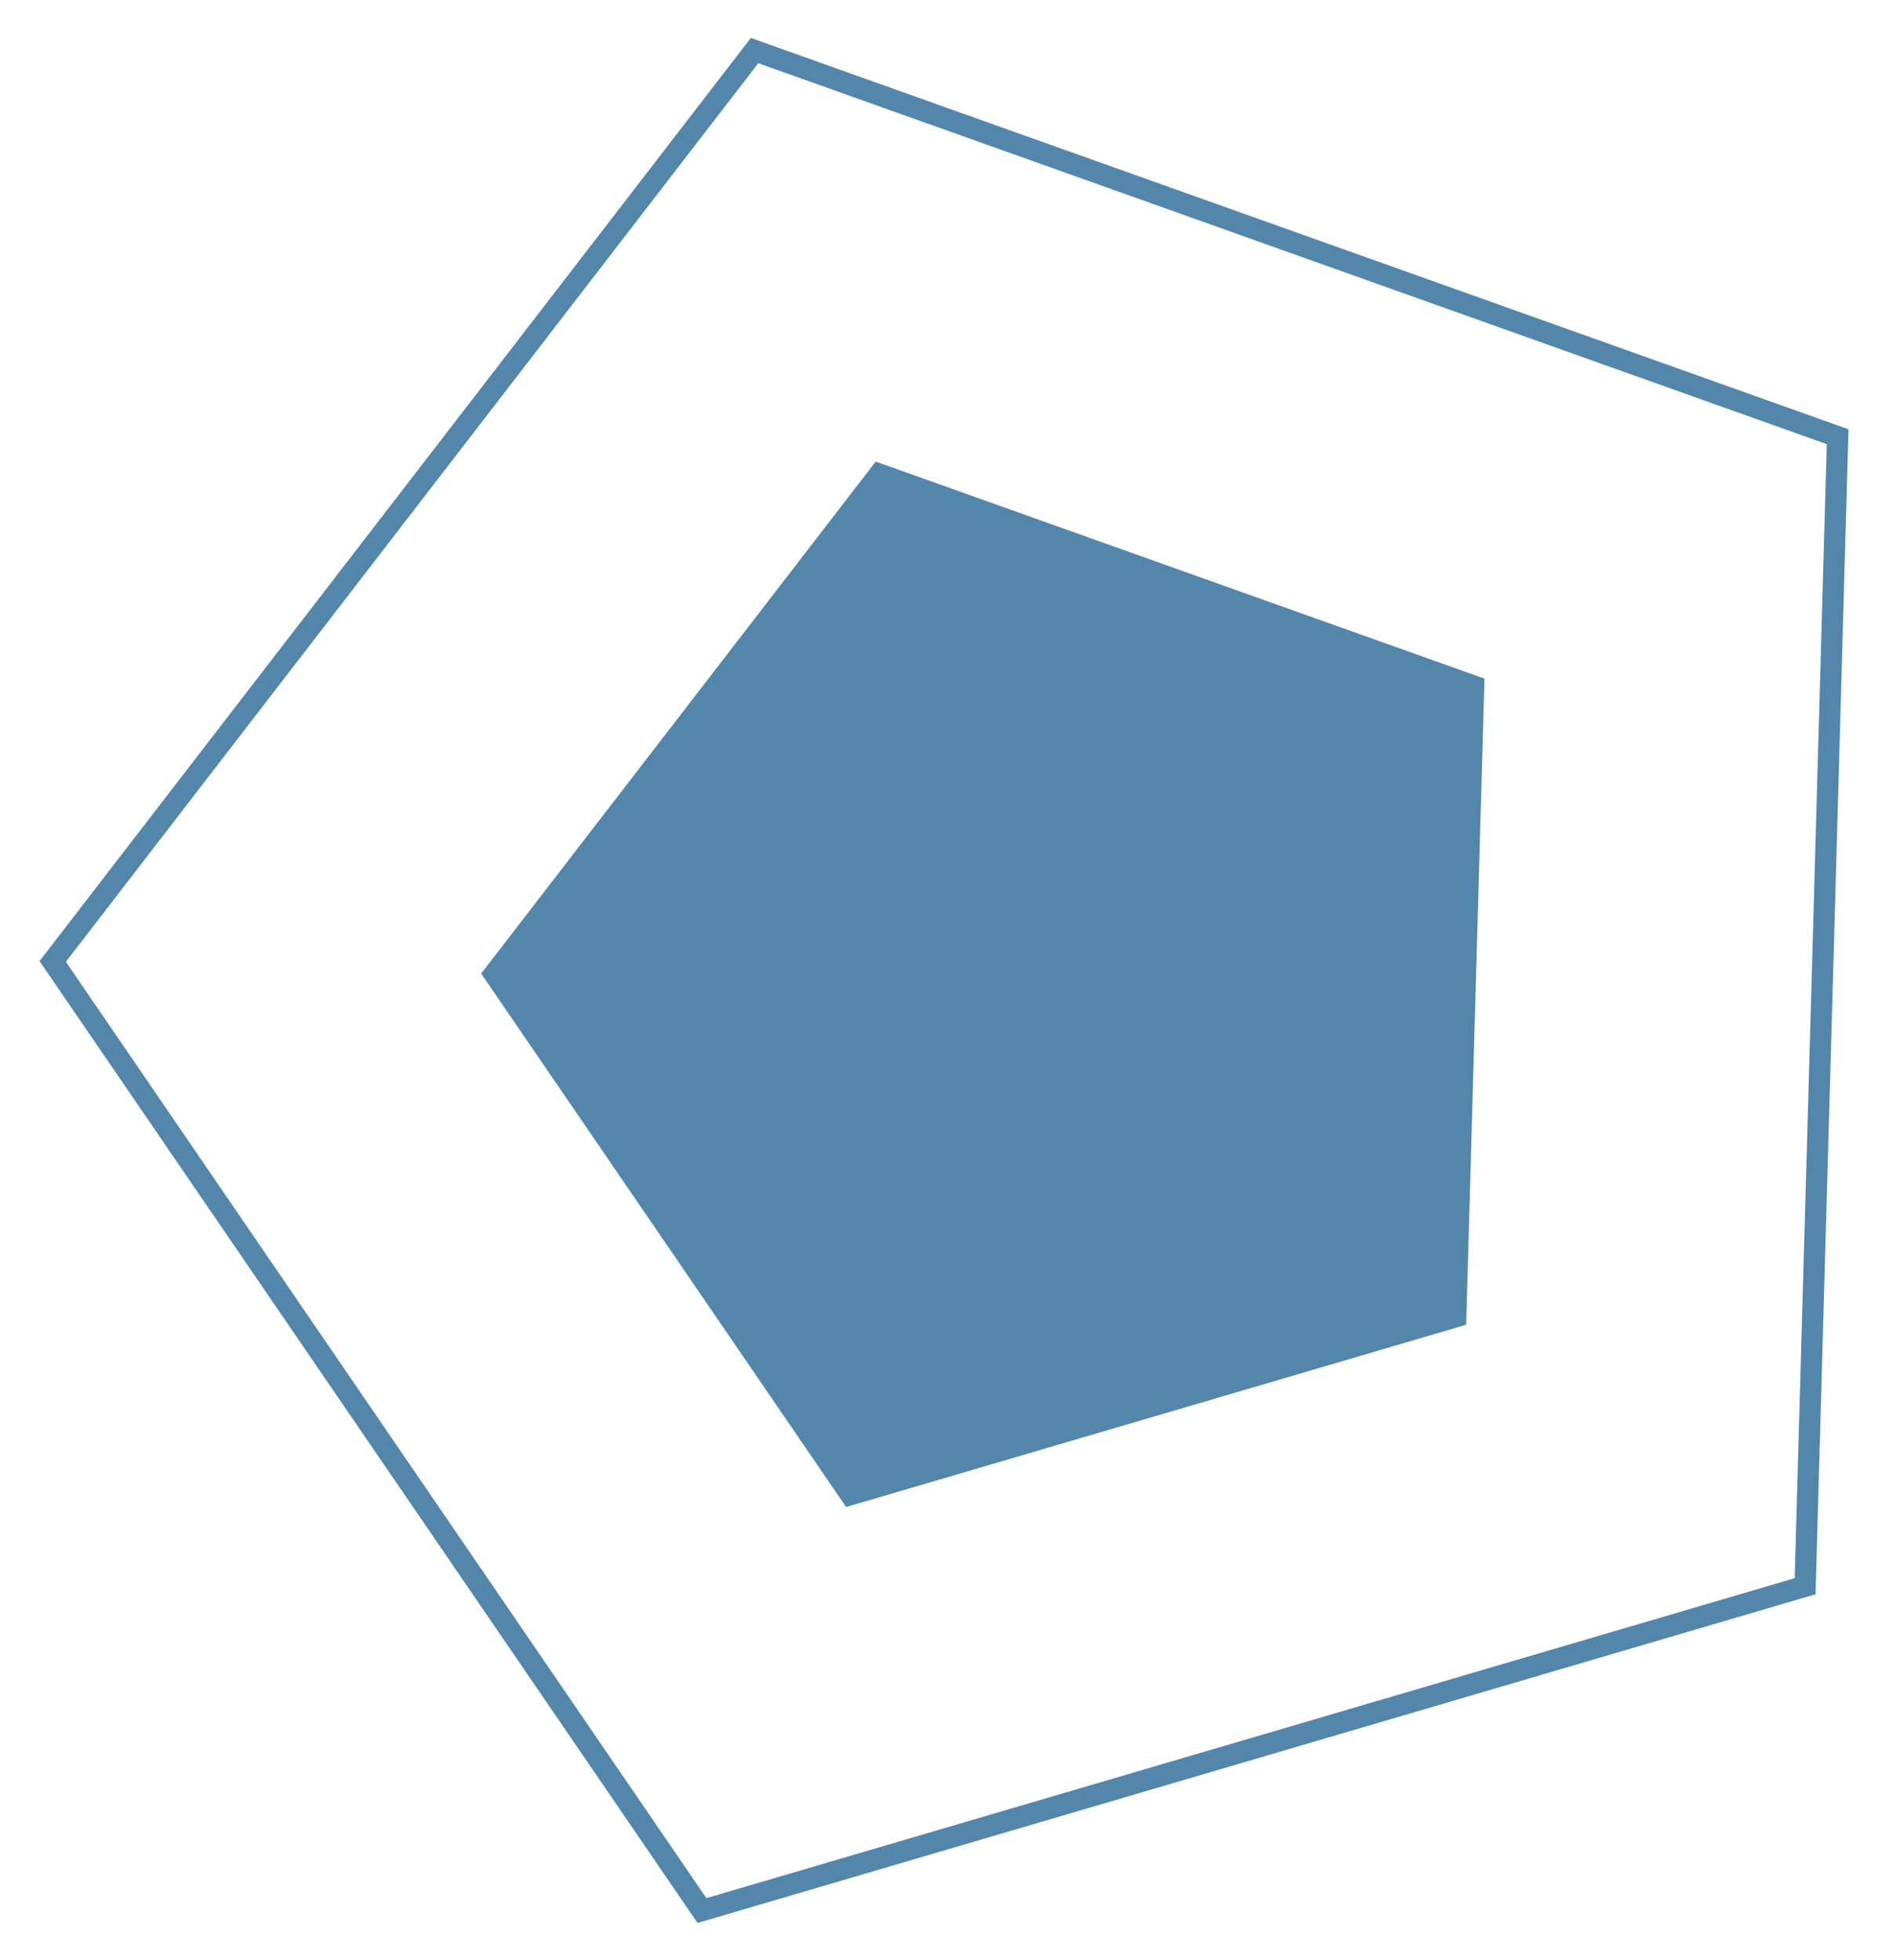
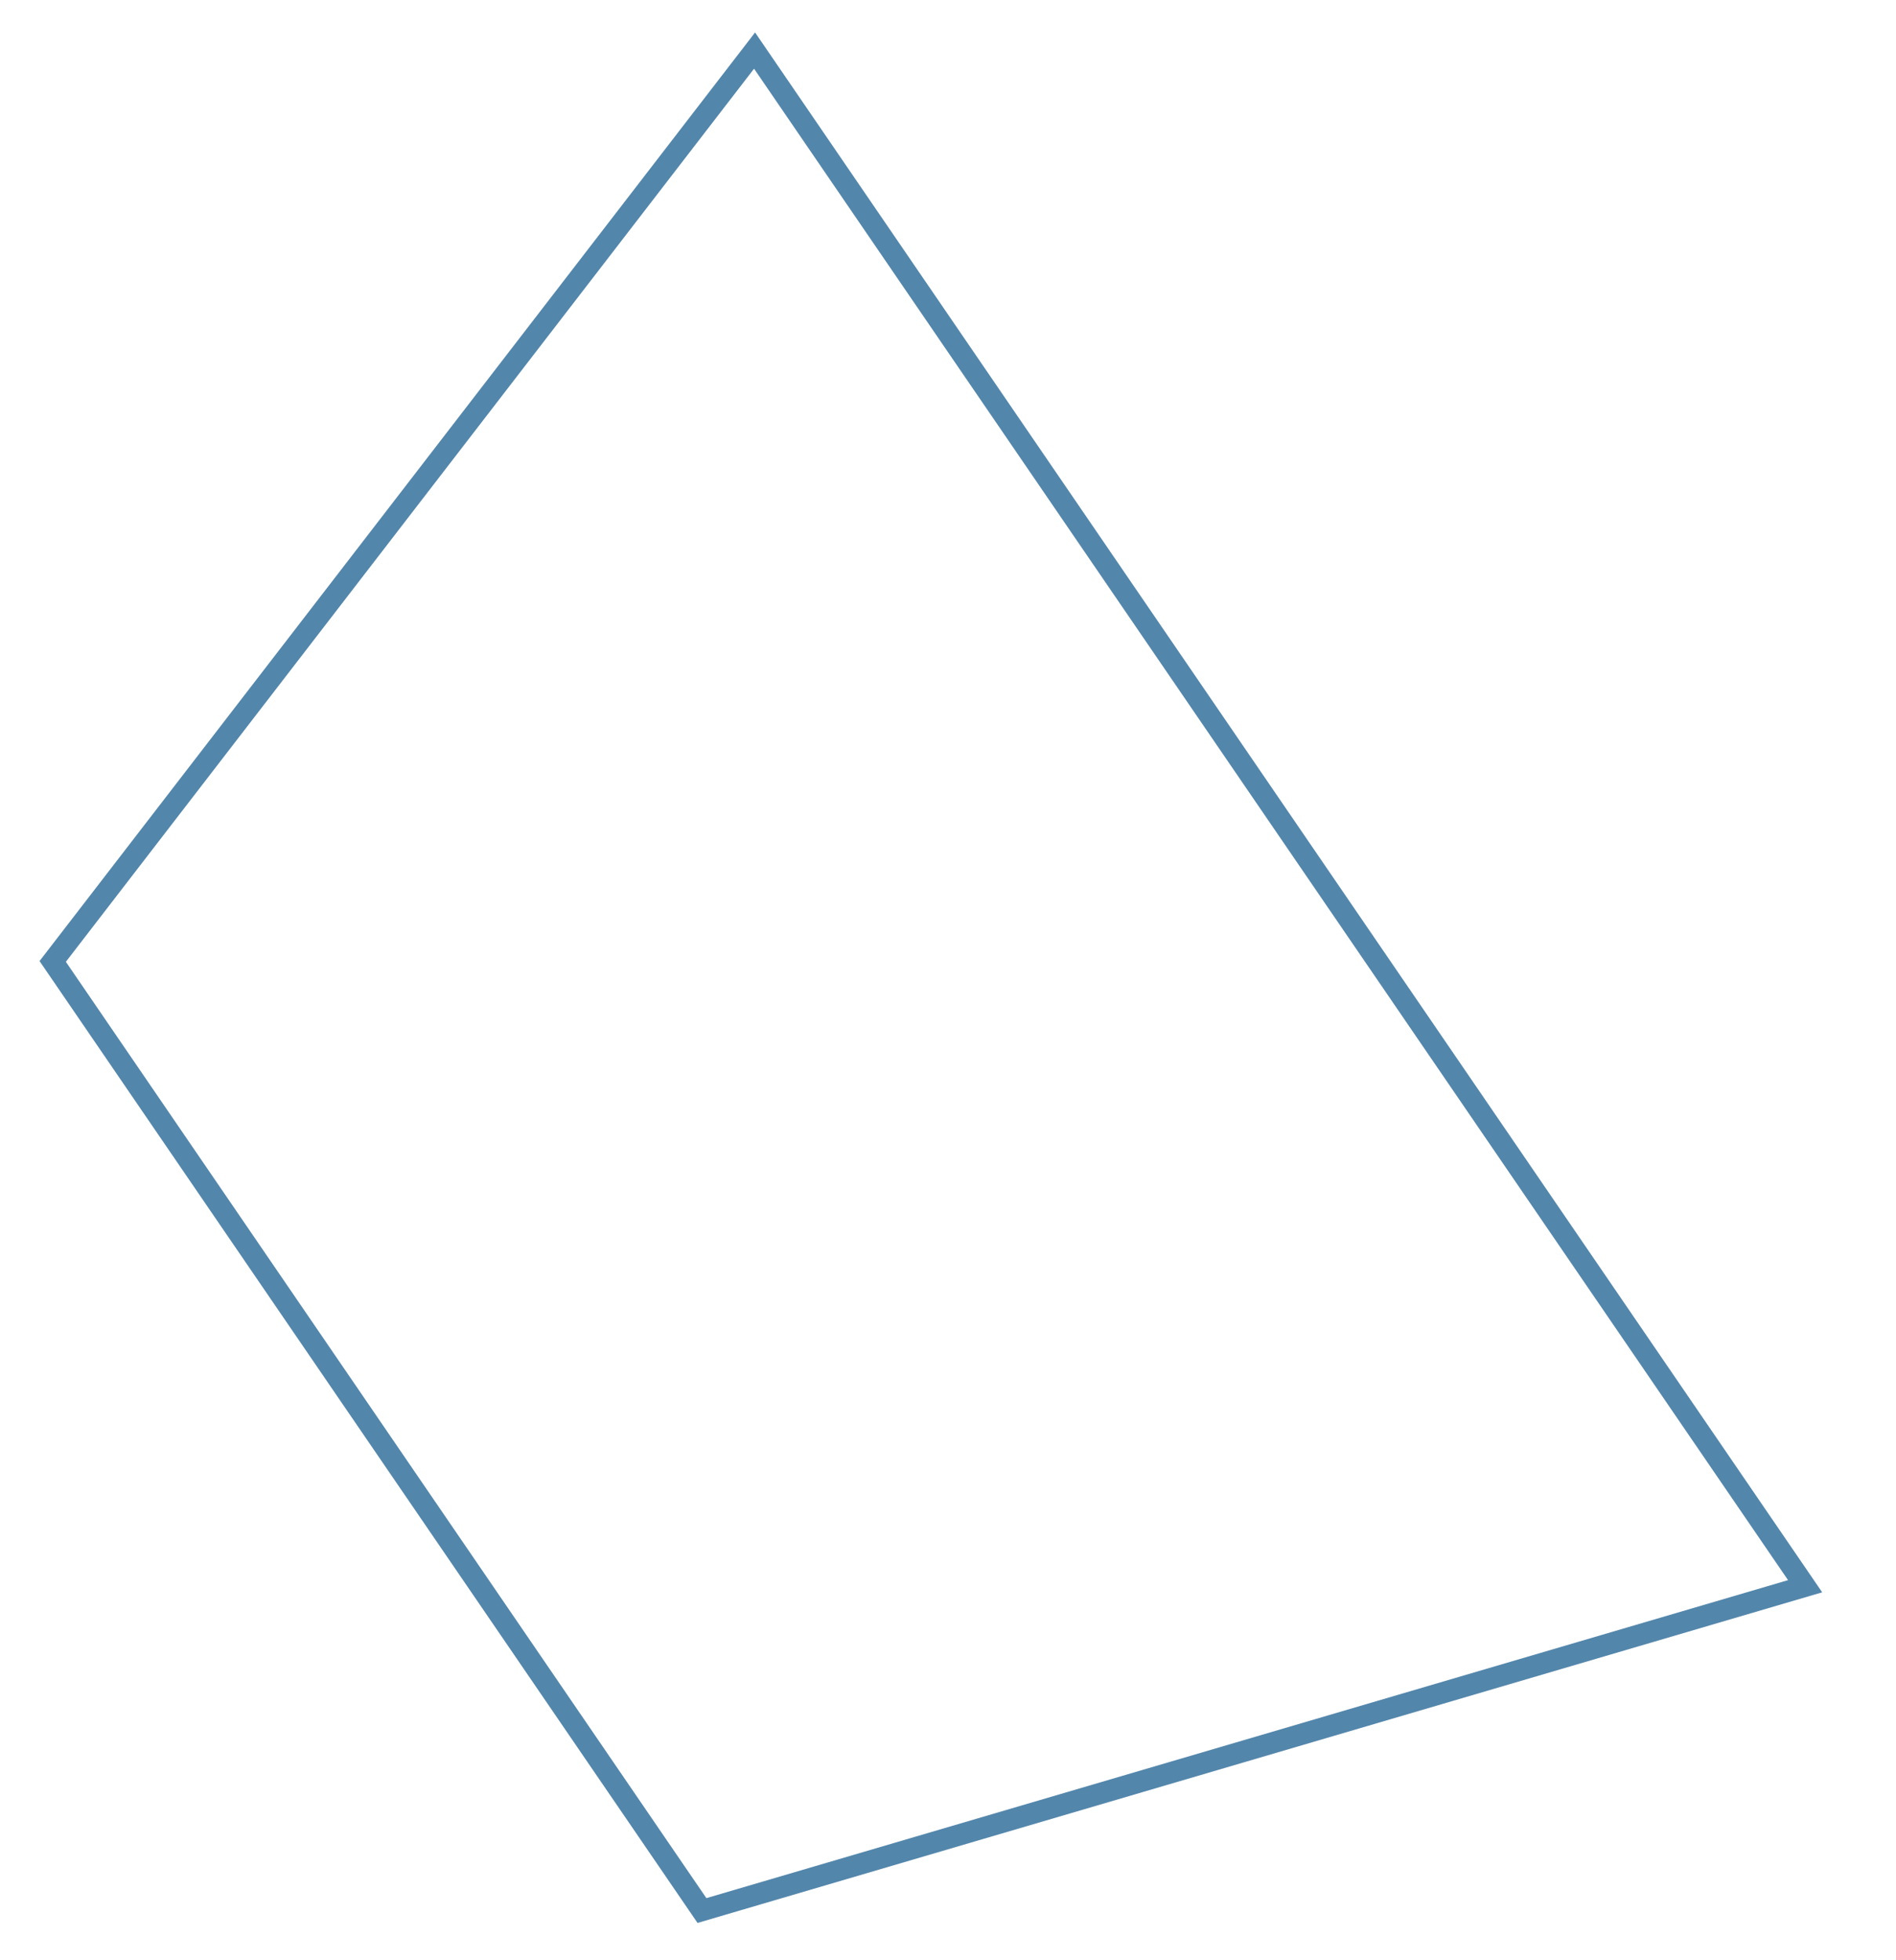
<svg xmlns="http://www.w3.org/2000/svg" width="89" height="92" viewBox="0 0 89 92" fill="none">
-   <path d="M2.474 45.124L35.42 2.374L86.26 20.497L84.734 74.448L32.951 89.669L2.474 45.124Z" stroke="#5386AB" />
-   <path d="M41.106 21.664L69.682 31.851L68.824 62.176L39.718 70.731L22.587 45.693L41.106 21.664Z" fill="#5386AB" />
+   <path d="M2.474 45.124L35.42 2.374L84.734 74.448L32.951 89.669L2.474 45.124Z" stroke="#5386AB" />
</svg>